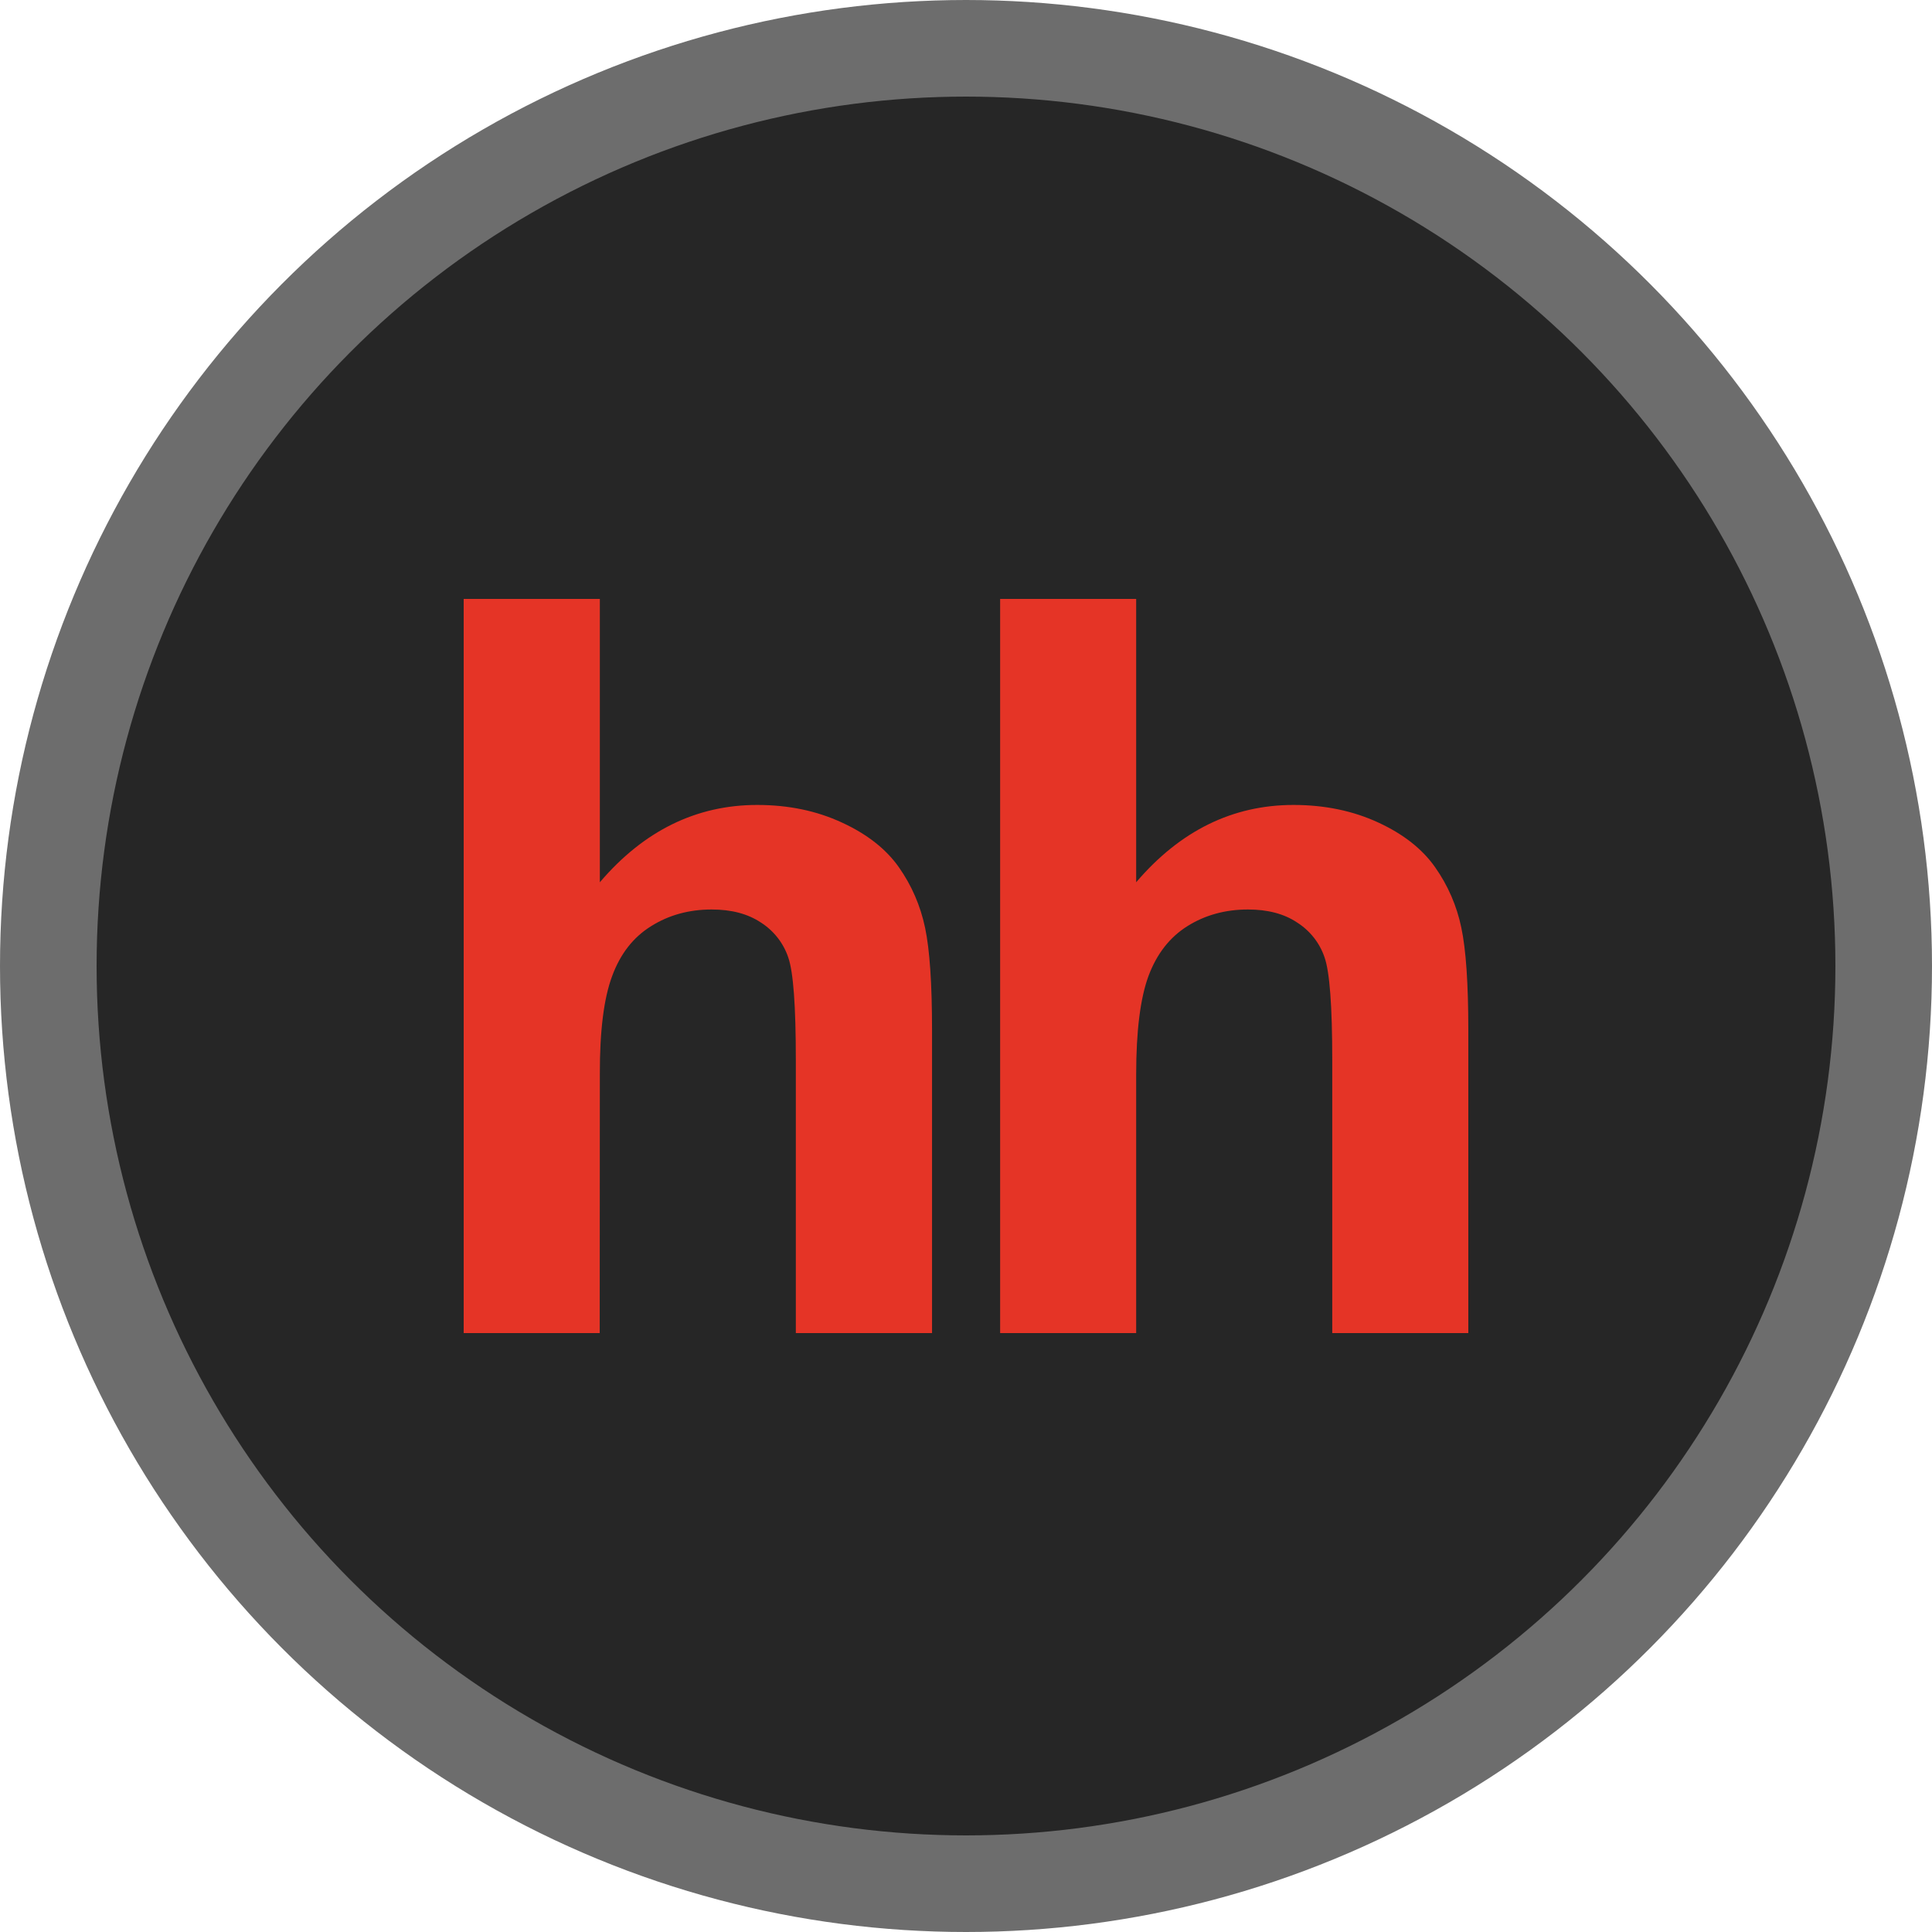
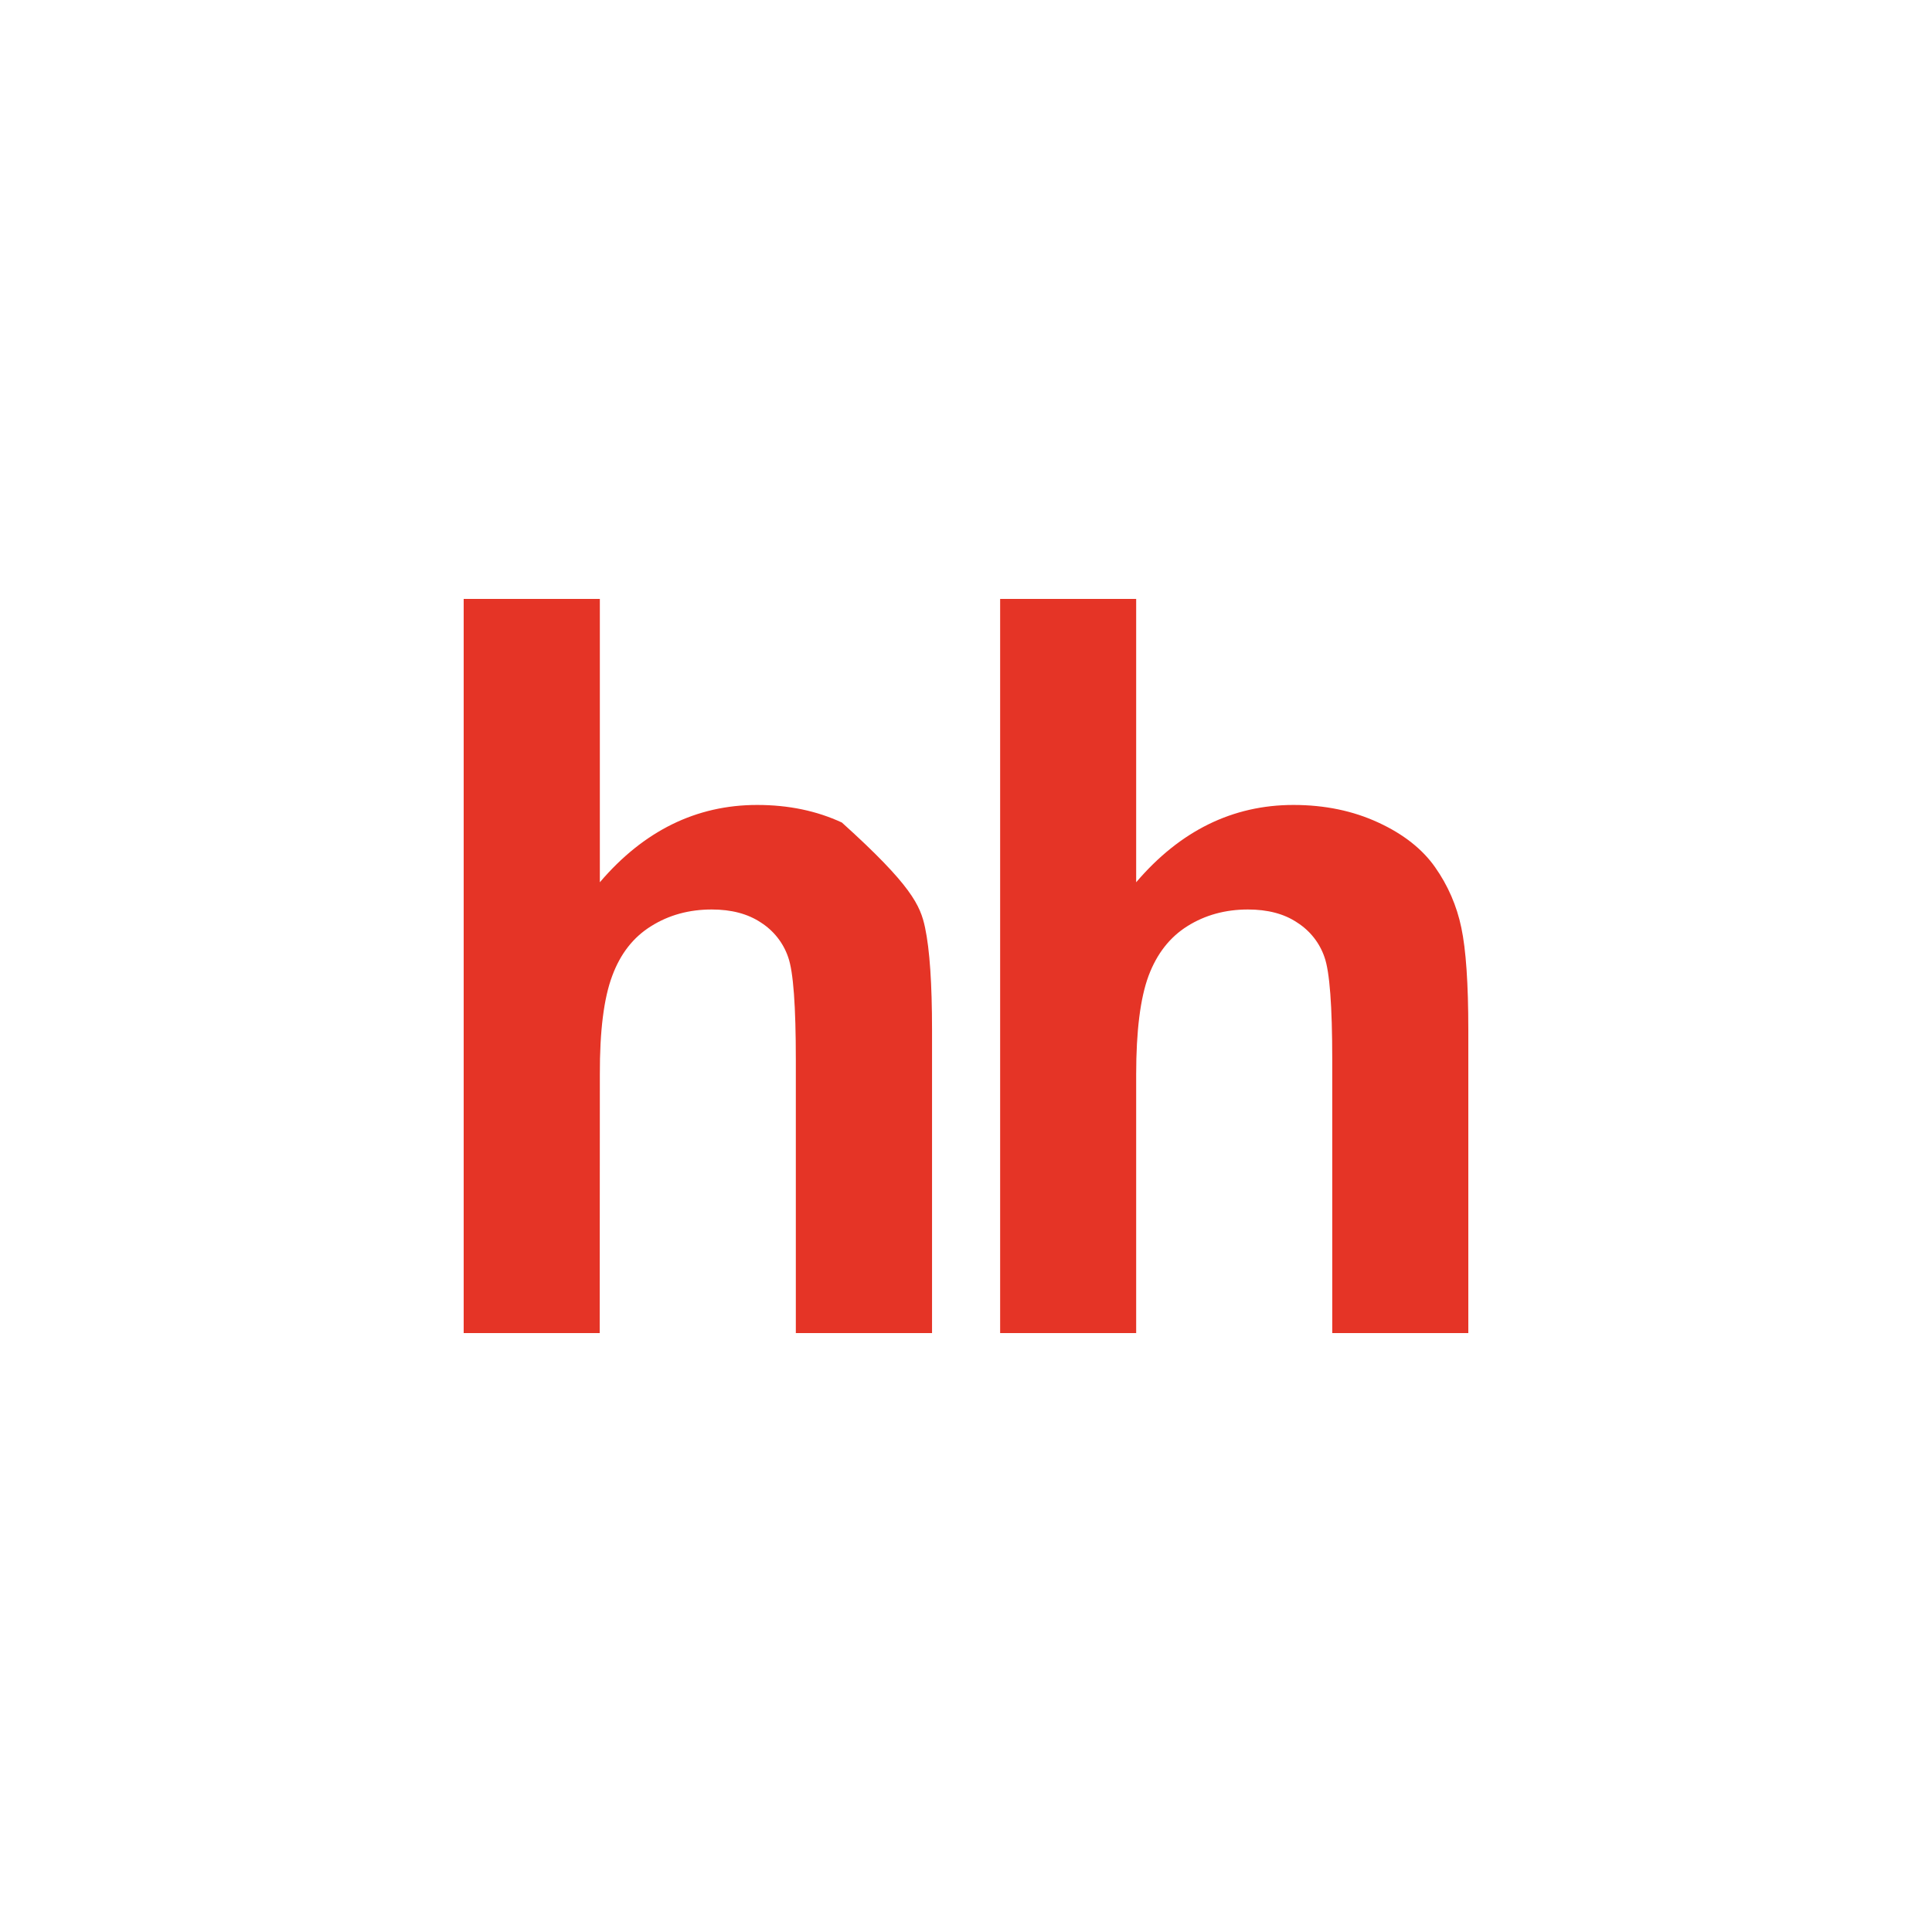
<svg xmlns="http://www.w3.org/2000/svg" width="100" height="100" viewBox="0 0 100 100" fill="none">
-   <circle cx="50" cy="50" r="47.5" fill="#262626" stroke="#6D6D6D" stroke-width="5" />
-   <path d="M31.048 31V45.666C33.317 43.004 36.037 41.664 39.191 41.664C40.816 41.664 42.271 41.969 43.576 42.574C44.885 43.176 45.864 43.949 46.524 44.886C47.189 45.833 47.638 46.87 47.881 48.012C48.122 49.149 48.242 50.919 48.242 53.319V69H41.192V54.876C41.192 52.074 41.064 50.299 40.796 49.545C40.545 48.806 40.046 48.172 39.381 47.748C38.702 47.297 37.857 47.075 36.837 47.075C35.668 47.075 34.62 47.362 33.71 47.933C32.779 48.508 32.111 49.367 31.687 50.515C31.256 51.664 31.041 53.362 31.048 55.609L31.041 69H24V31H31.05M58.808 31V45.666C61.079 43.004 63.797 41.664 66.949 41.664C68.569 41.664 70.034 41.969 71.341 42.574C72.645 43.176 73.623 43.949 74.28 44.886C74.944 45.827 75.405 46.891 75.637 48.012C75.879 49.149 76 50.919 76 53.319V69H68.957V54.876C68.957 52.074 68.824 50.299 68.556 49.545C68.304 48.804 67.804 48.171 67.137 47.748C66.466 47.297 65.613 47.075 64.593 47.075C63.426 47.075 62.378 47.362 61.466 47.933C60.547 48.508 59.876 49.367 59.447 50.515C59.023 51.664 58.808 53.362 58.808 55.609V69H51.767V31H58.808Z" fill="#E53426" />
+   <path d="M31.048 31V45.666C33.317 43.004 36.037 41.664 39.191 41.664C40.816 41.664 42.271 41.969 43.576 42.574C47.189 45.833 47.638 46.87 47.881 48.012C48.122 49.149 48.242 50.919 48.242 53.319V69H41.192V54.876C41.192 52.074 41.064 50.299 40.796 49.545C40.545 48.806 40.046 48.172 39.381 47.748C38.702 47.297 37.857 47.075 36.837 47.075C35.668 47.075 34.62 47.362 33.71 47.933C32.779 48.508 32.111 49.367 31.687 50.515C31.256 51.664 31.041 53.362 31.048 55.609L31.041 69H24V31H31.05M58.808 31V45.666C61.079 43.004 63.797 41.664 66.949 41.664C68.569 41.664 70.034 41.969 71.341 42.574C72.645 43.176 73.623 43.949 74.28 44.886C74.944 45.827 75.405 46.891 75.637 48.012C75.879 49.149 76 50.919 76 53.319V69H68.957V54.876C68.957 52.074 68.824 50.299 68.556 49.545C68.304 48.804 67.804 48.171 67.137 47.748C66.466 47.297 65.613 47.075 64.593 47.075C63.426 47.075 62.378 47.362 61.466 47.933C60.547 48.508 59.876 49.367 59.447 50.515C59.023 51.664 58.808 53.362 58.808 55.609V69H51.767V31H58.808Z" fill="#E53426" />
</svg>